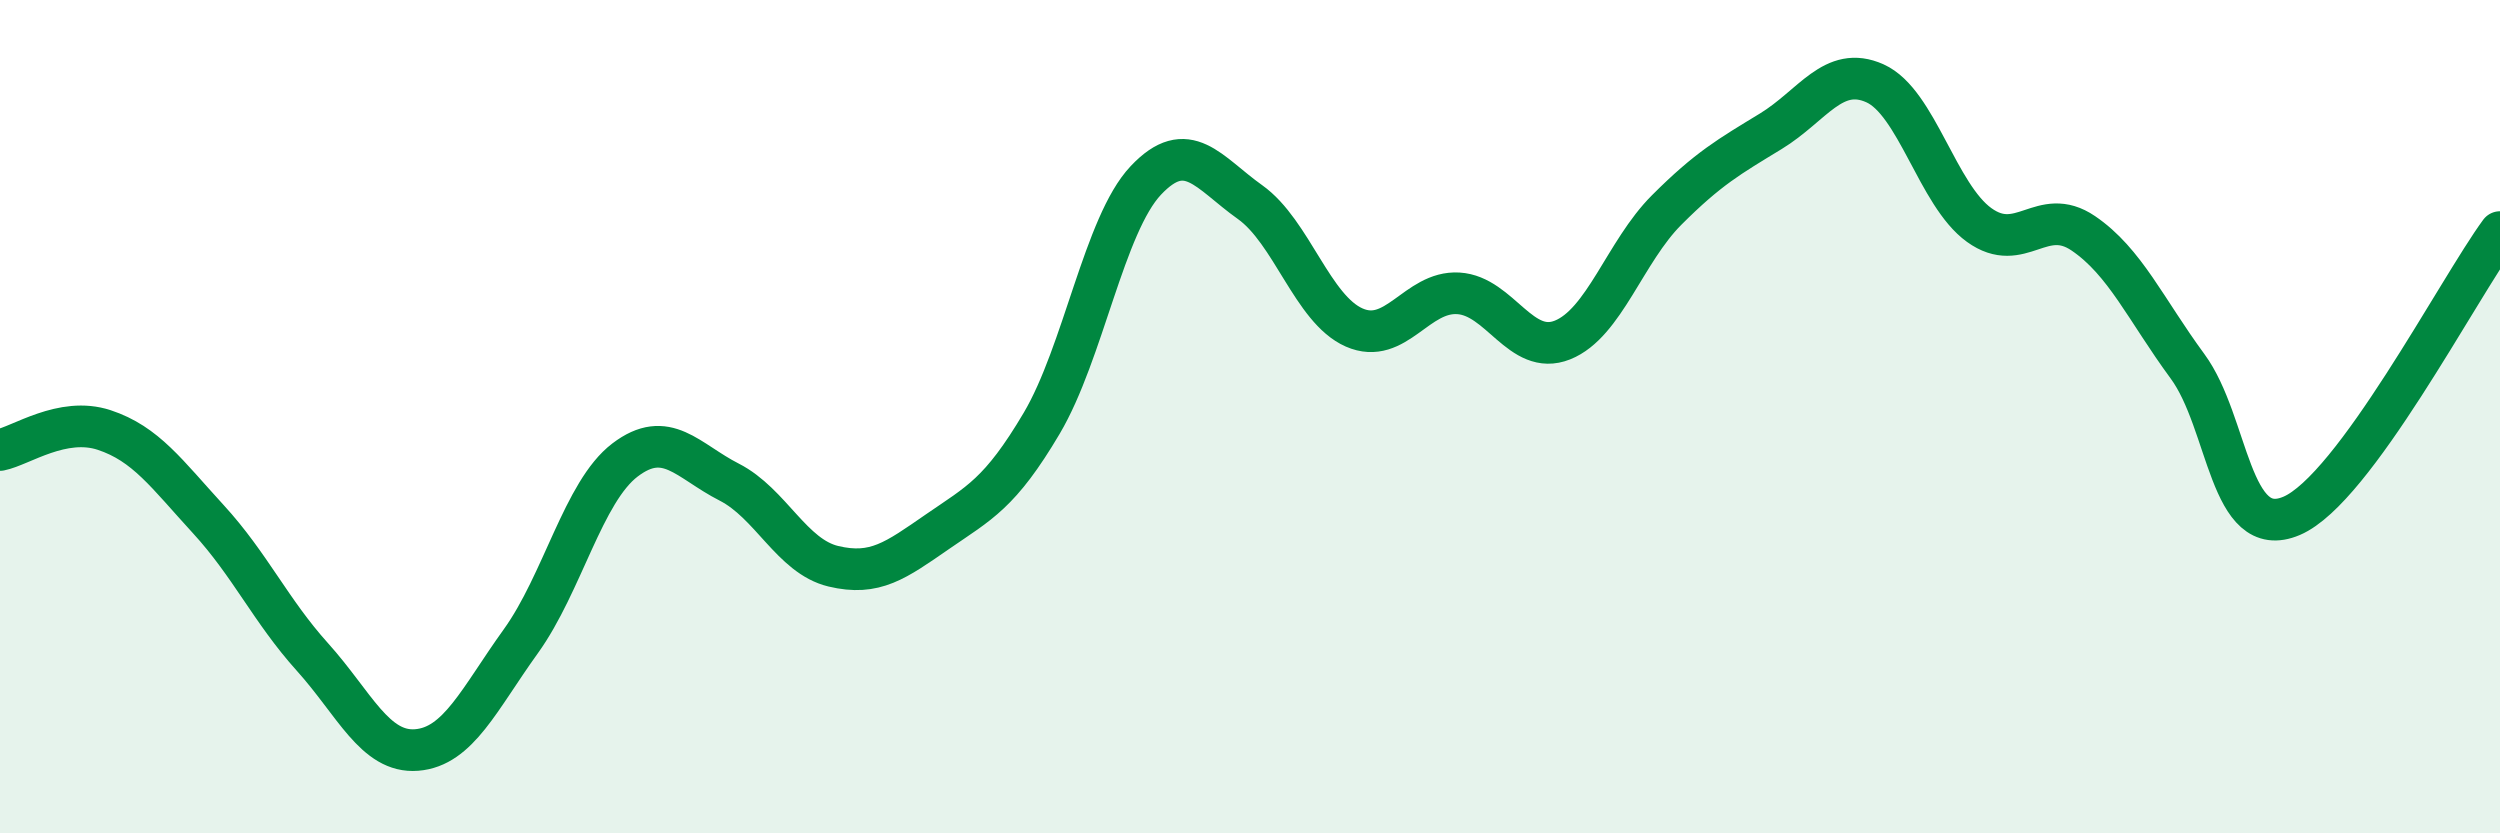
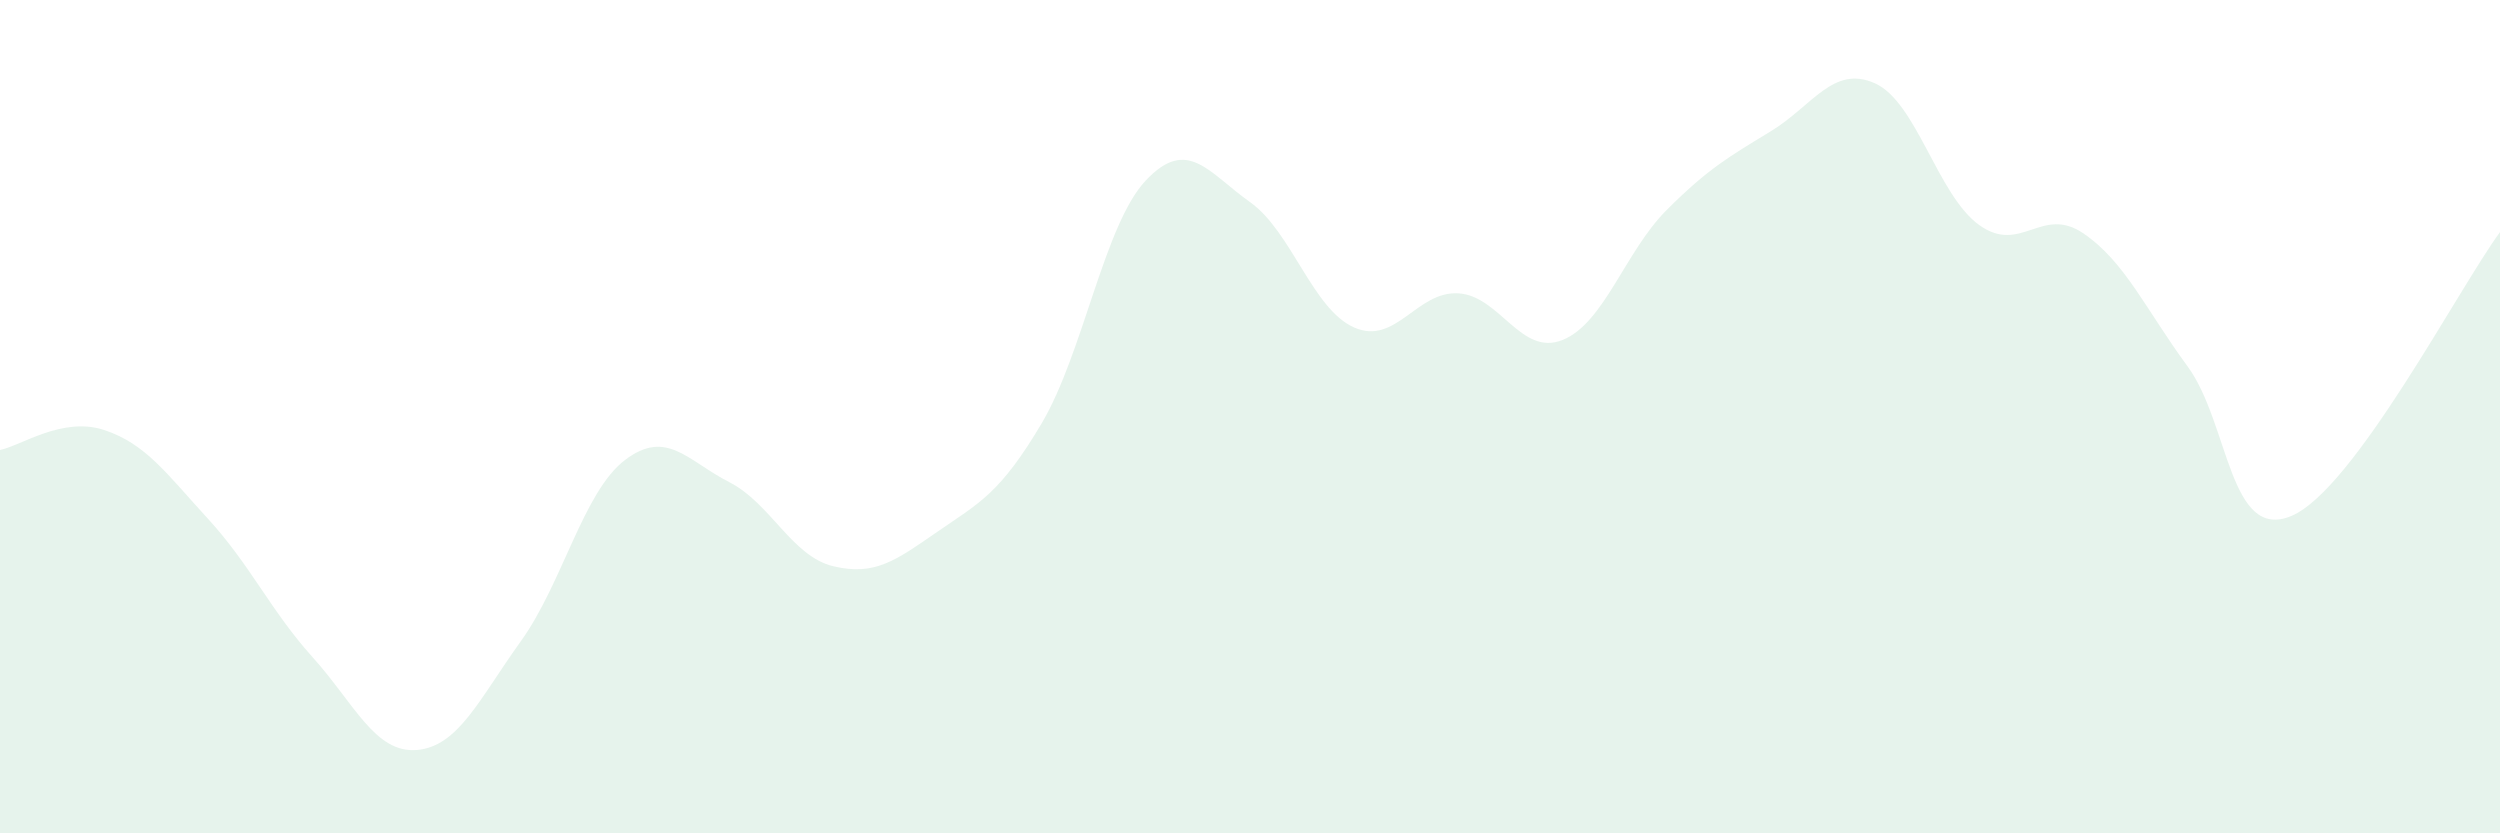
<svg xmlns="http://www.w3.org/2000/svg" width="60" height="20" viewBox="0 0 60 20">
  <path d="M 0,10.8 C 0.5,10.7 1.5,9.99 2.5,10.32 C 3.5,10.65 4,11.37 5,12.46 C 6,13.55 6.5,14.66 7.5,15.77 C 8.5,16.88 9,18.08 10,18 C 11,17.92 11.5,16.78 12.5,15.39 C 13.5,14 14,11.8 15,11.04 C 16,10.28 16.5,11.06 17.5,11.57 C 18.5,12.08 19,13.35 20,13.59 C 21,13.83 21.5,13.45 22.5,12.76 C 23.5,12.07 24,11.85 25,10.16 C 26,8.47 26.5,5.39 27.5,4.33 C 28.5,3.27 29,4.14 30,4.85 C 31,5.56 31.5,7.42 32.5,7.86 C 33.5,8.3 34,6.98 35,7.04 C 36,7.1 36.5,8.56 37.5,8.16 C 38.5,7.76 39,6.04 40,5.04 C 41,4.04 41.5,3.76 42.5,3.15 C 43.5,2.54 44,1.55 45,2 C 46,2.45 46.5,4.68 47.5,5.4 C 48.5,6.12 49,4.92 50,5.6 C 51,6.28 51.5,7.43 52.5,8.79 C 53.5,10.15 53.5,13.02 55,12.38 C 56.5,11.74 59,6.93 60,5.57L60 20L0 20Z" fill="#008740" opacity="0.1" stroke-linecap="round" stroke-linejoin="round" />
-   <path d="M 0,10.8 C 0.5,10.7 1.5,9.99 2.5,10.32 C 3.5,10.65 4,11.37 5,12.46 C 6,13.55 6.5,14.66 7.5,15.77 C 8.5,16.88 9,18.08 10,18 C 11,17.92 11.5,16.78 12.5,15.39 C 13.5,14 14,11.8 15,11.04 C 16,10.28 16.5,11.06 17.5,11.57 C 18.5,12.08 19,13.35 20,13.59 C 21,13.83 21.5,13.45 22.5,12.76 C 23.5,12.07 24,11.85 25,10.16 C 26,8.47 26.5,5.39 27.5,4.33 C 28.5,3.27 29,4.14 30,4.85 C 31,5.56 31.5,7.42 32.5,7.86 C 33.5,8.3 34,6.98 35,7.04 C 36,7.1 36.5,8.56 37.5,8.16 C 38.5,7.76 39,6.04 40,5.04 C 41,4.04 41.5,3.76 42.5,3.15 C 43.5,2.54 44,1.55 45,2 C 46,2.45 46.5,4.68 47.5,5.4 C 48.5,6.12 49,4.92 50,5.6 C 51,6.28 51.5,7.43 52.5,8.79 C 53.5,10.15 53.5,13.02 55,12.38 C 56.5,11.74 59,6.93 60,5.57" stroke="#008740" stroke-width="1" fill="none" stroke-linecap="round" stroke-linejoin="round" />
</svg>